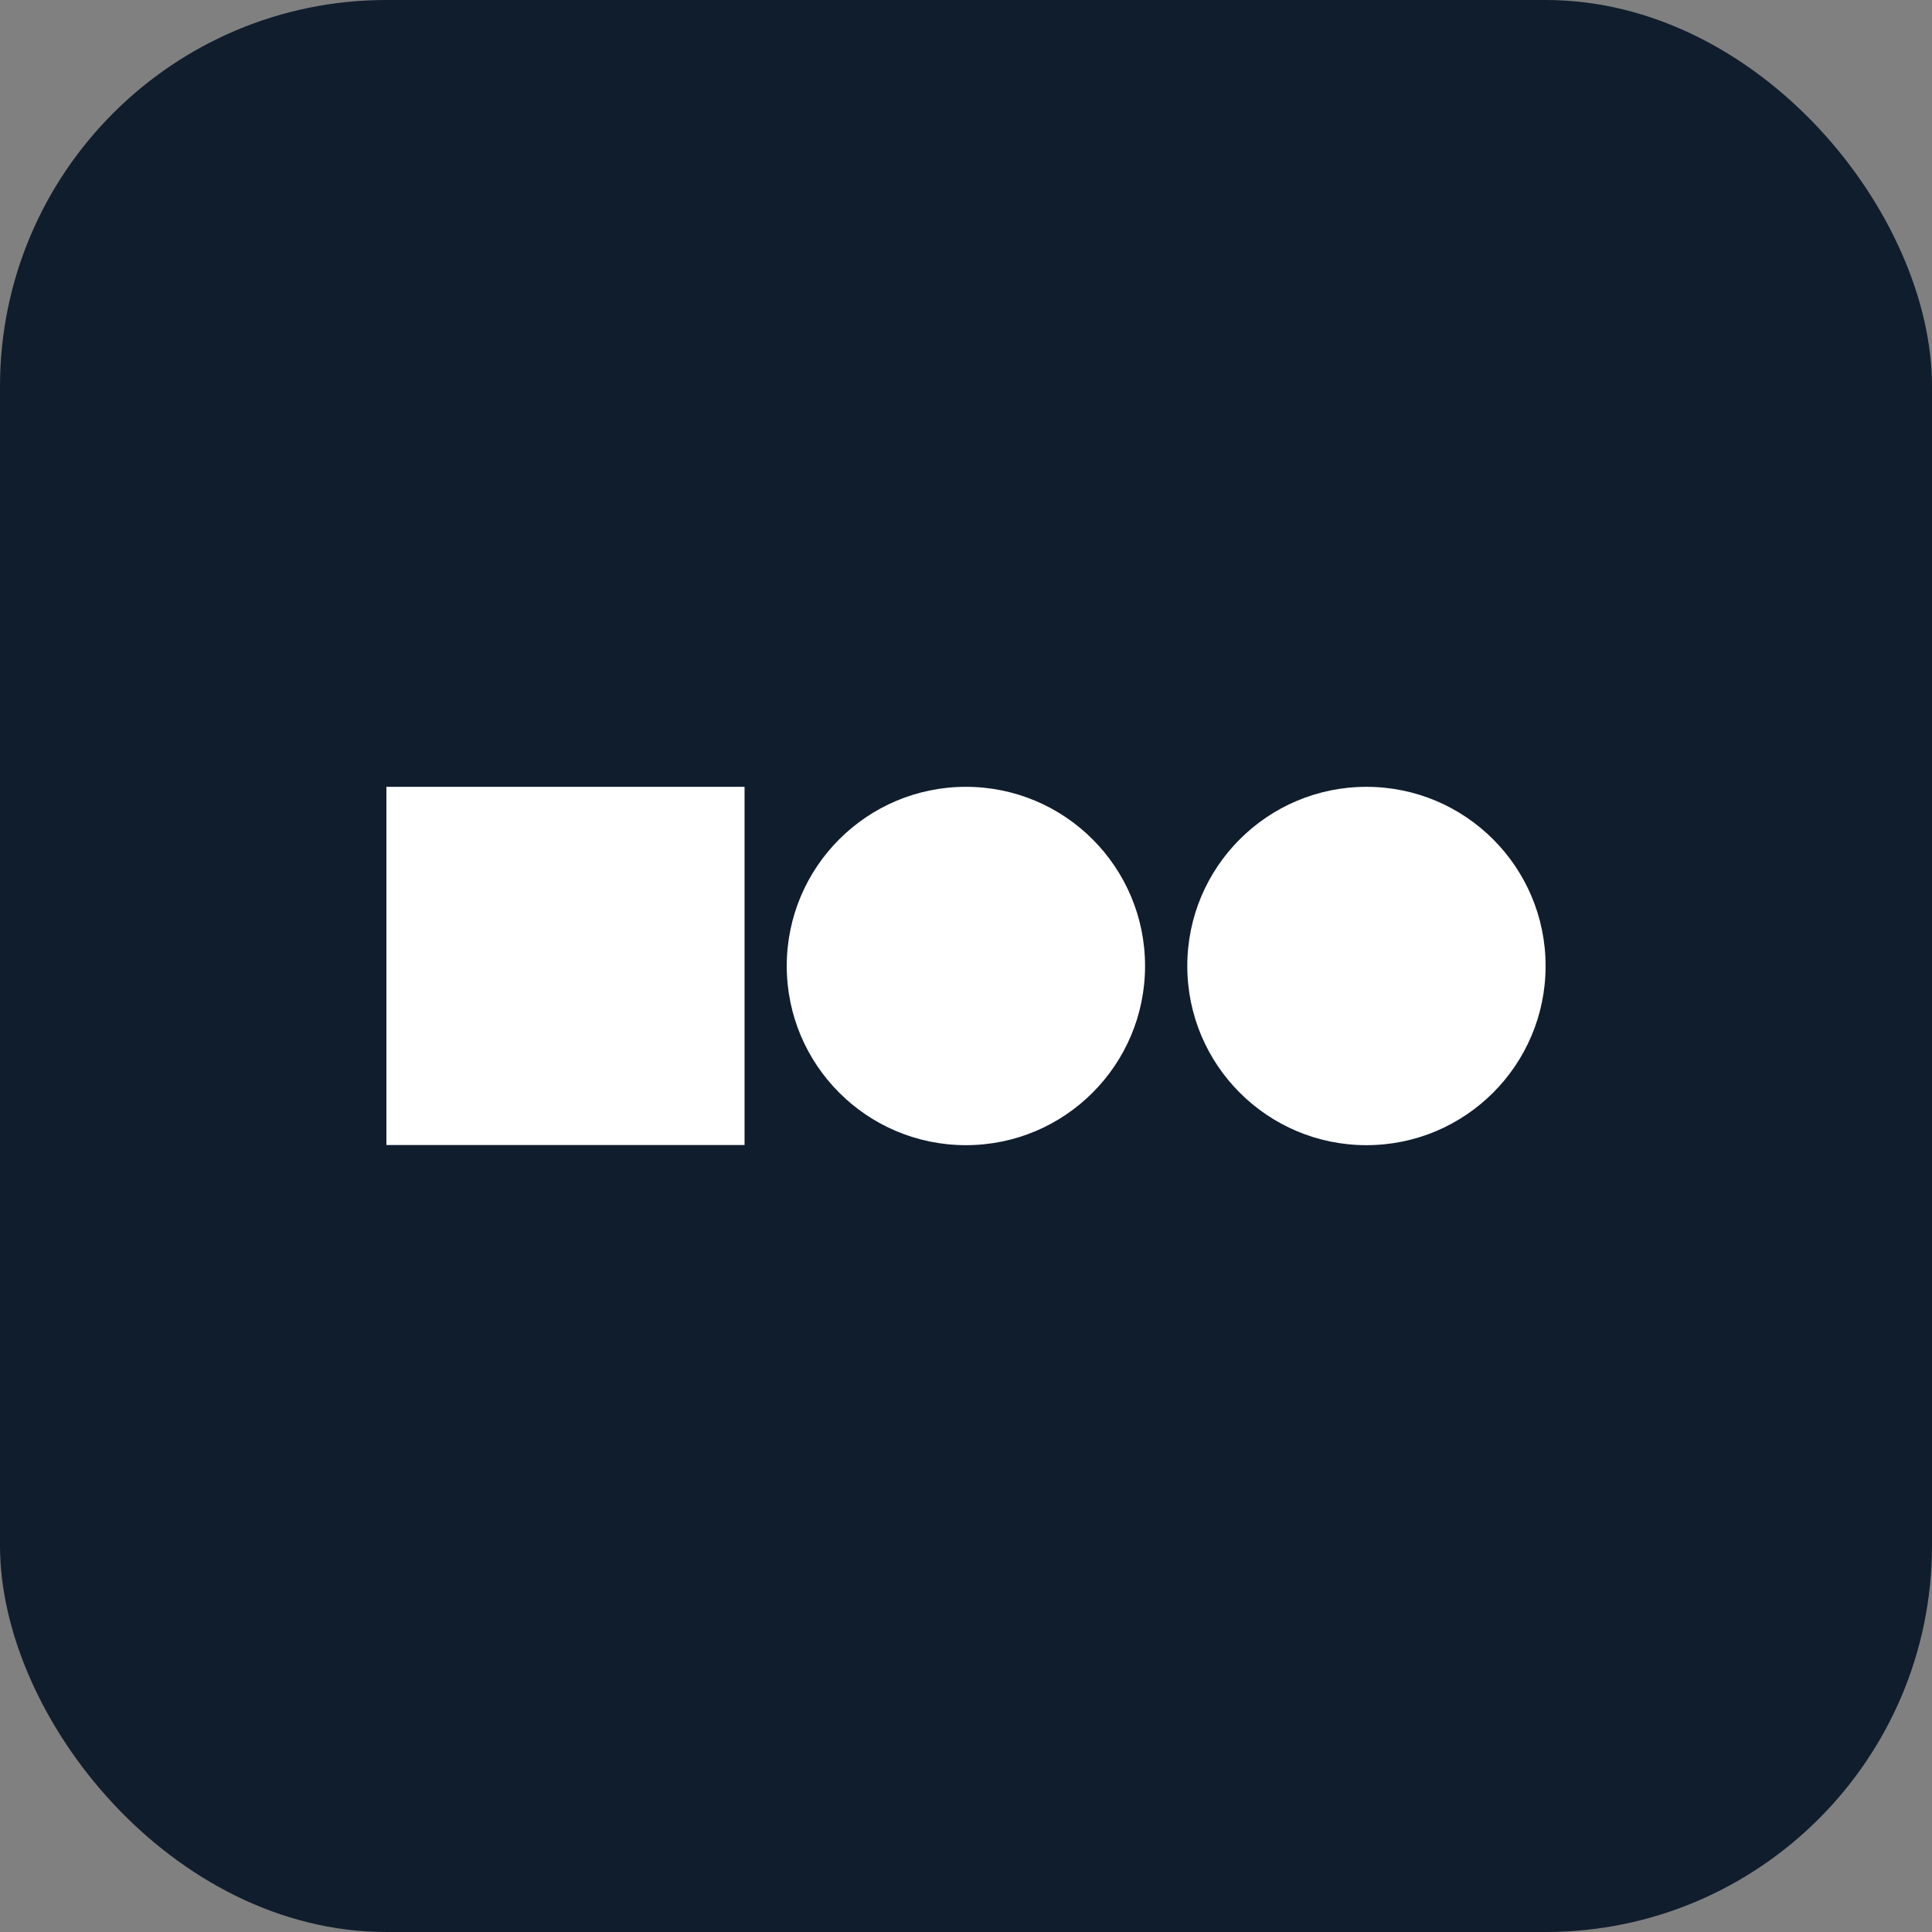
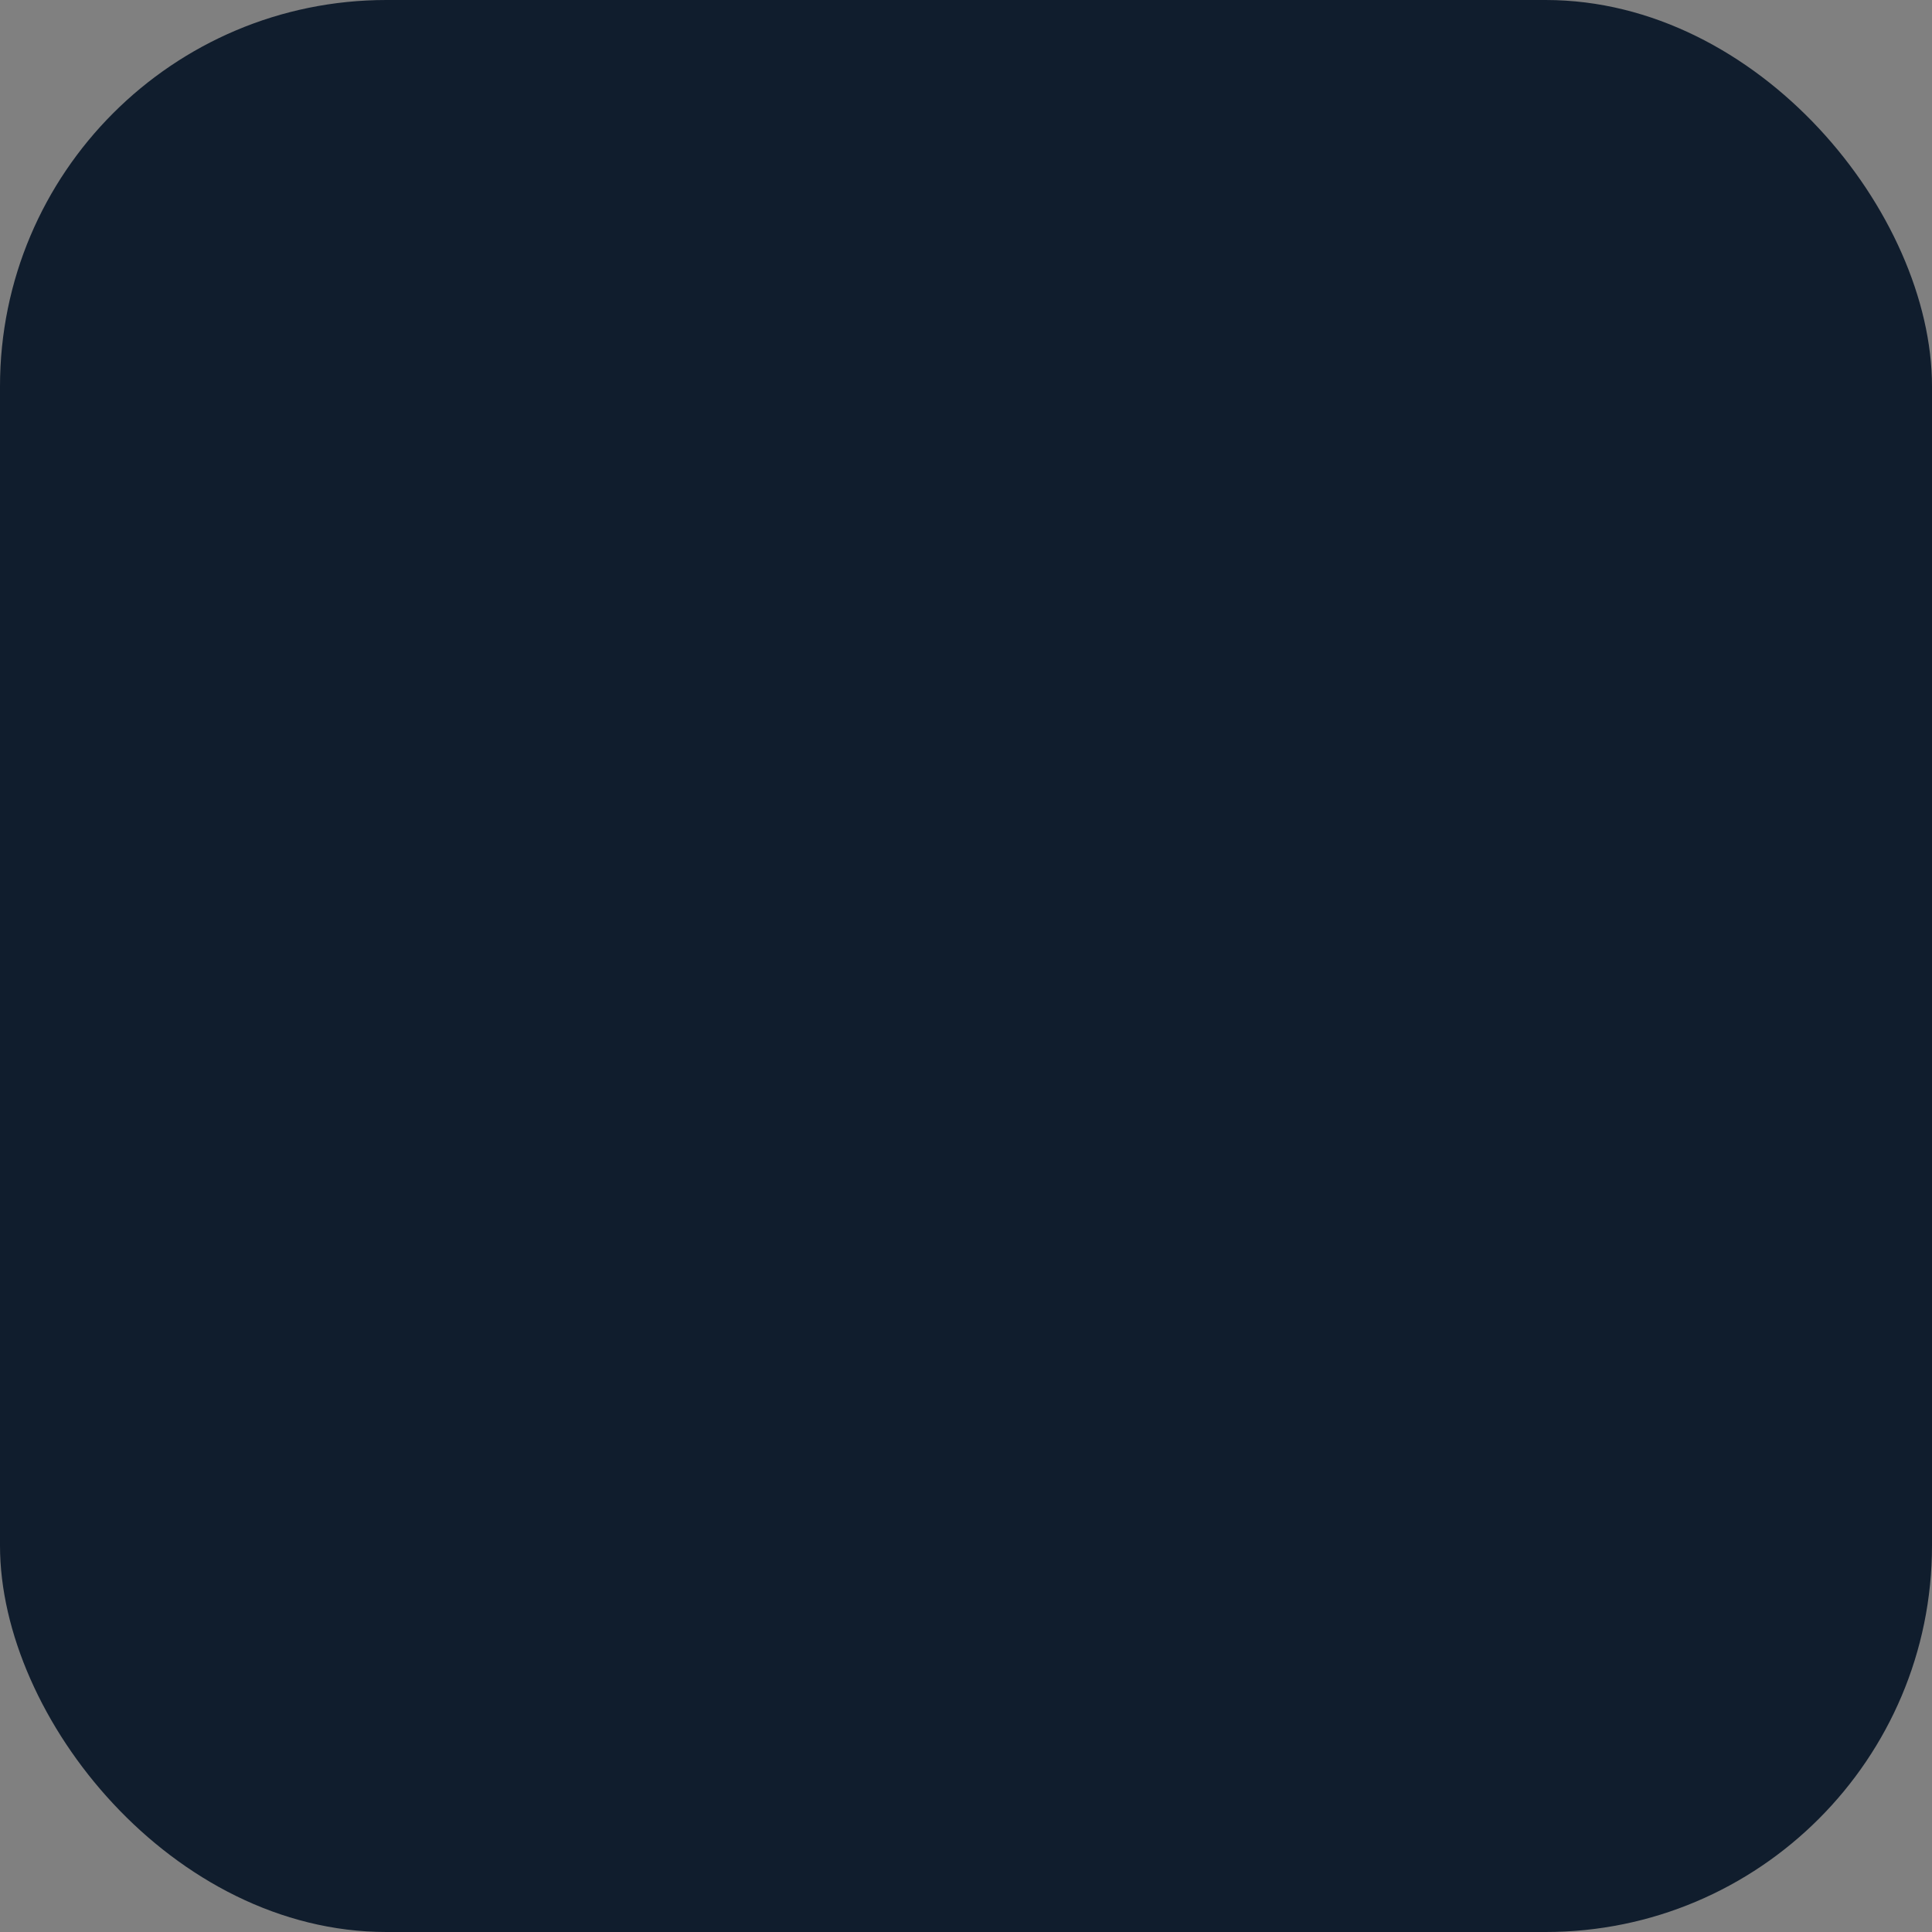
<svg xmlns="http://www.w3.org/2000/svg" width="50" height="50" viewBox="0 0 50 50" fill="none">
  <rect x="0" y="0" width="50" height="50" fill="#808080" stroke="none" />
  <rect width="50" height="50" rx="10" fill="#101D2D" />
-   <path d="M24.998 29.637C27.558 29.637 29.634 27.561 29.634 25C29.634 22.439 27.558 20.363 24.998 20.363C22.437 20.363 20.361 22.439 20.361 25C20.361 27.561 22.437 29.637 24.998 29.637Z" fill="white" />
-   <path d="M35.363 29.637C37.924 29.637 40 27.561 40 25C40 22.439 37.924 20.363 35.363 20.363C32.803 20.363 30.727 22.439 30.727 25C30.727 27.561 32.803 29.637 35.363 29.637Z" fill="white" />
-   <path d="M19.269 20.363H10V29.633H19.269V20.363Z" fill="white" />
</svg>